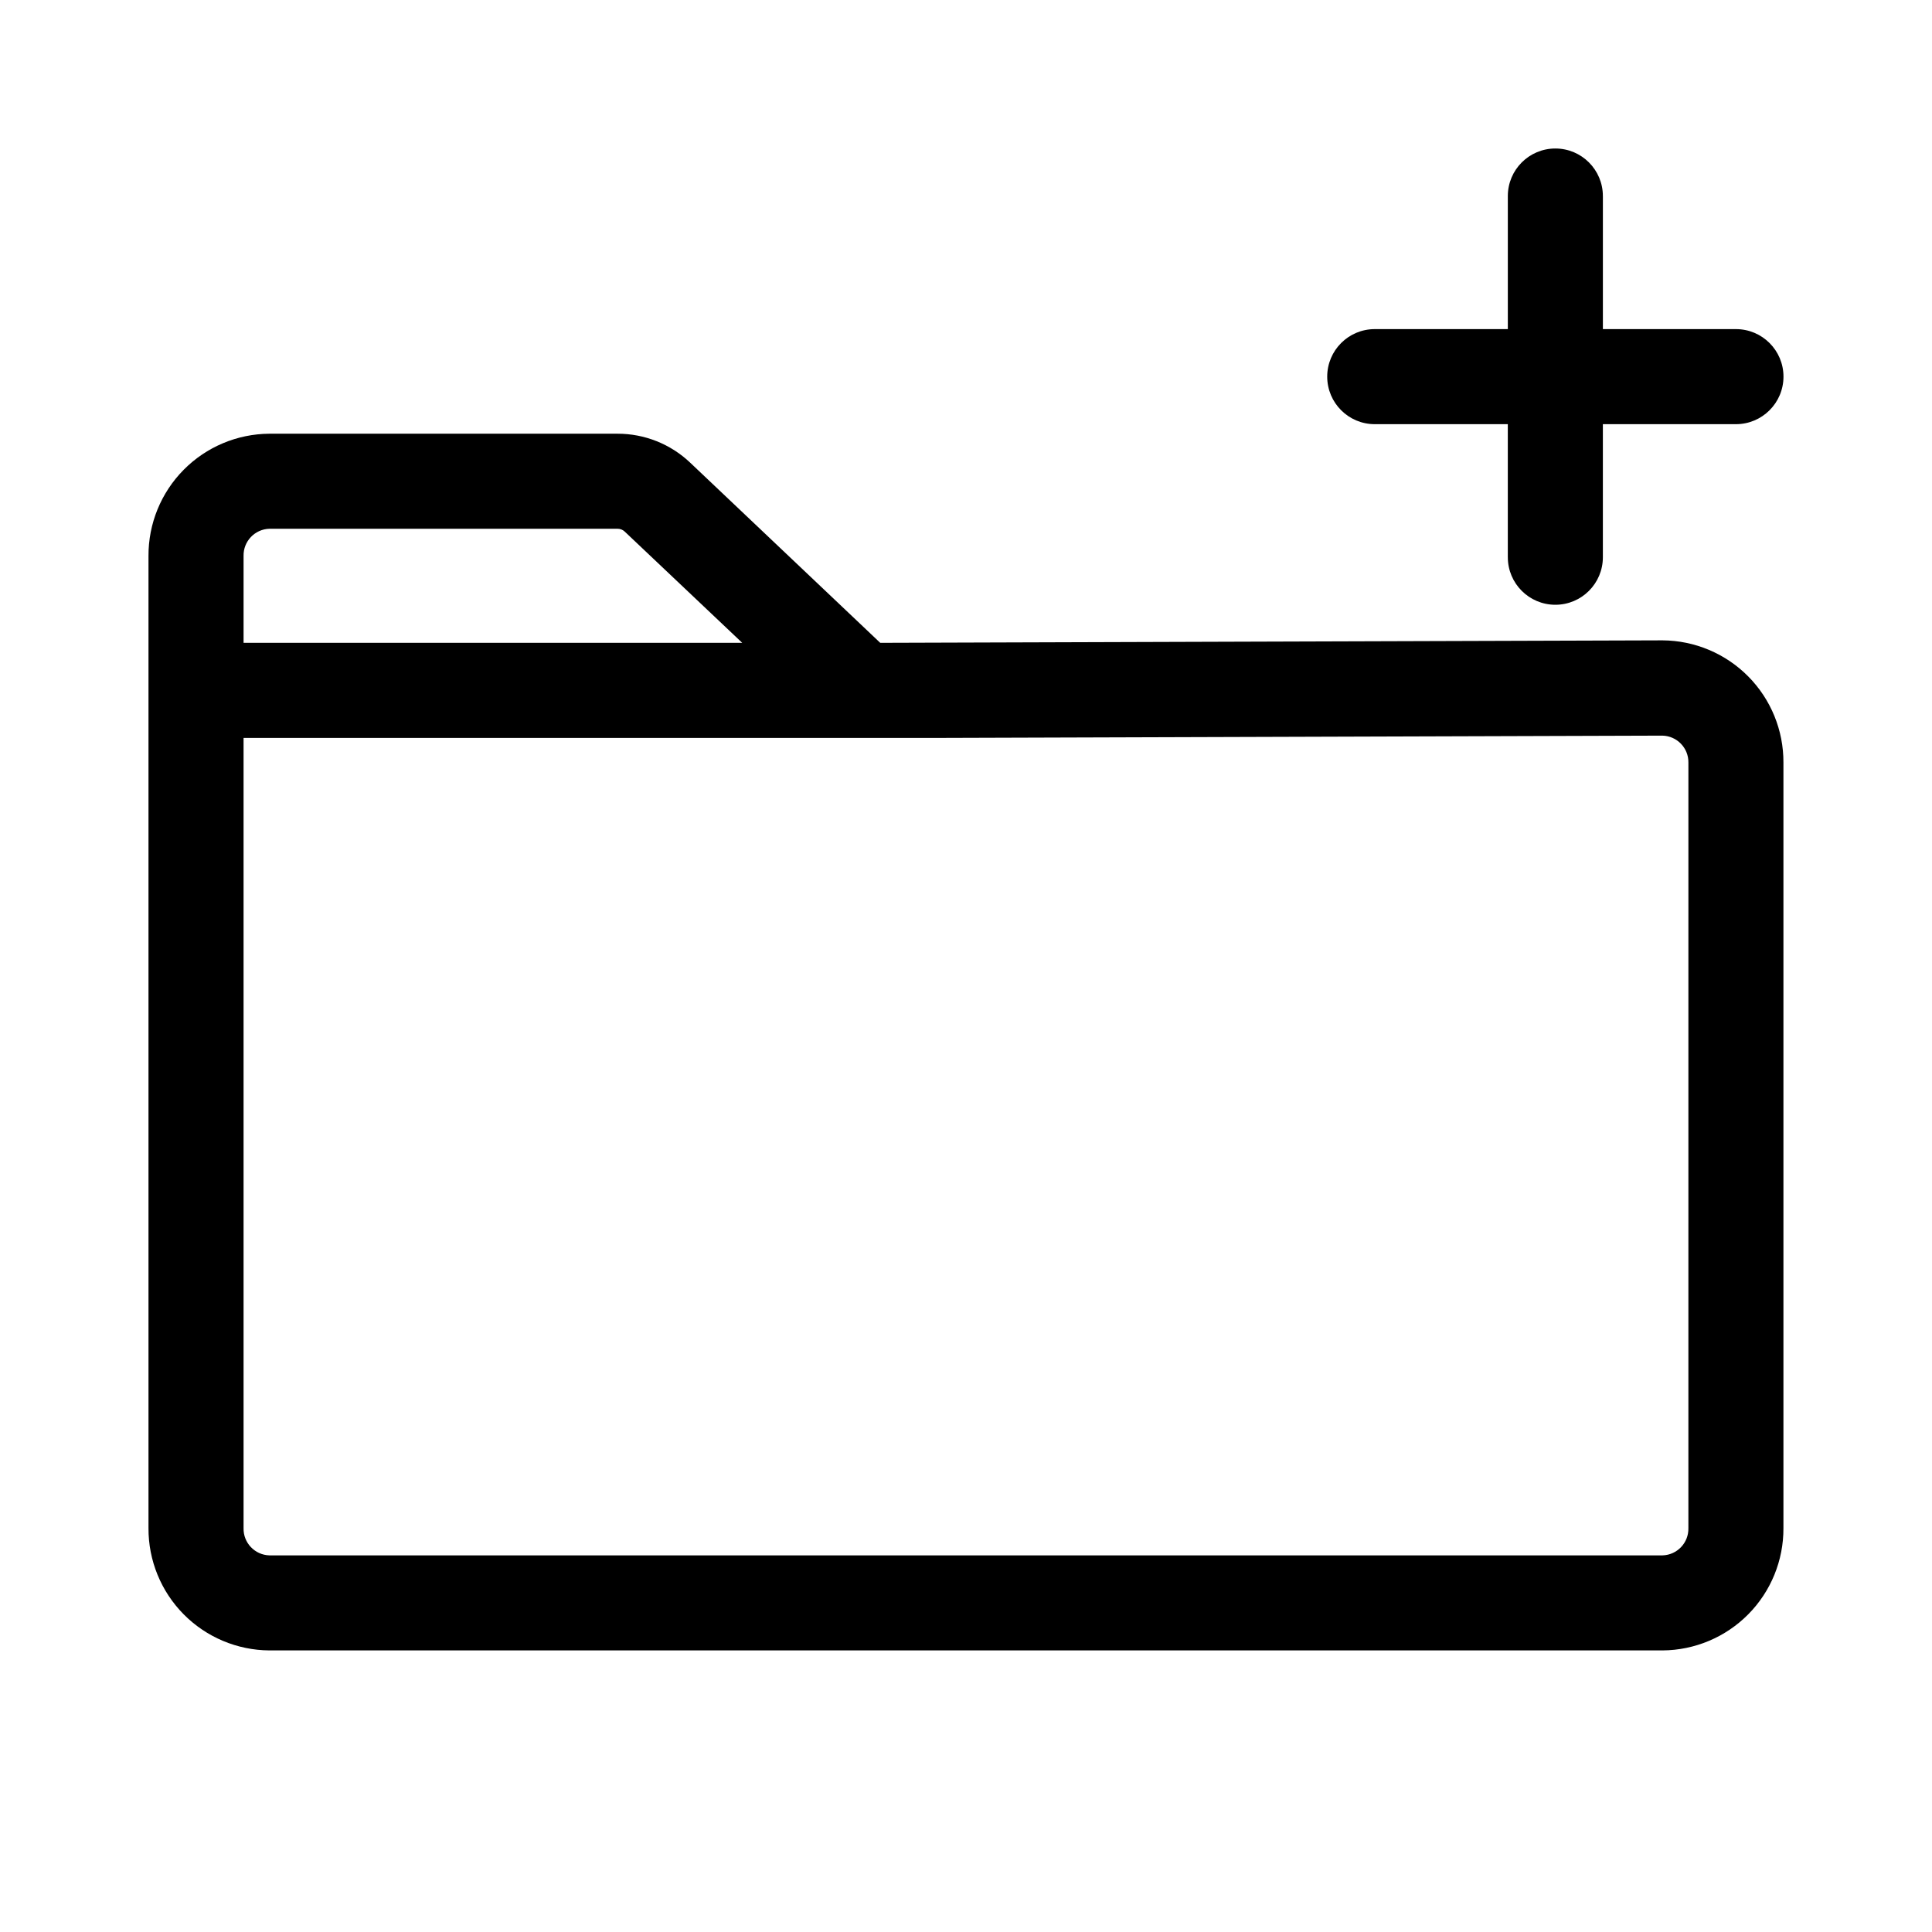
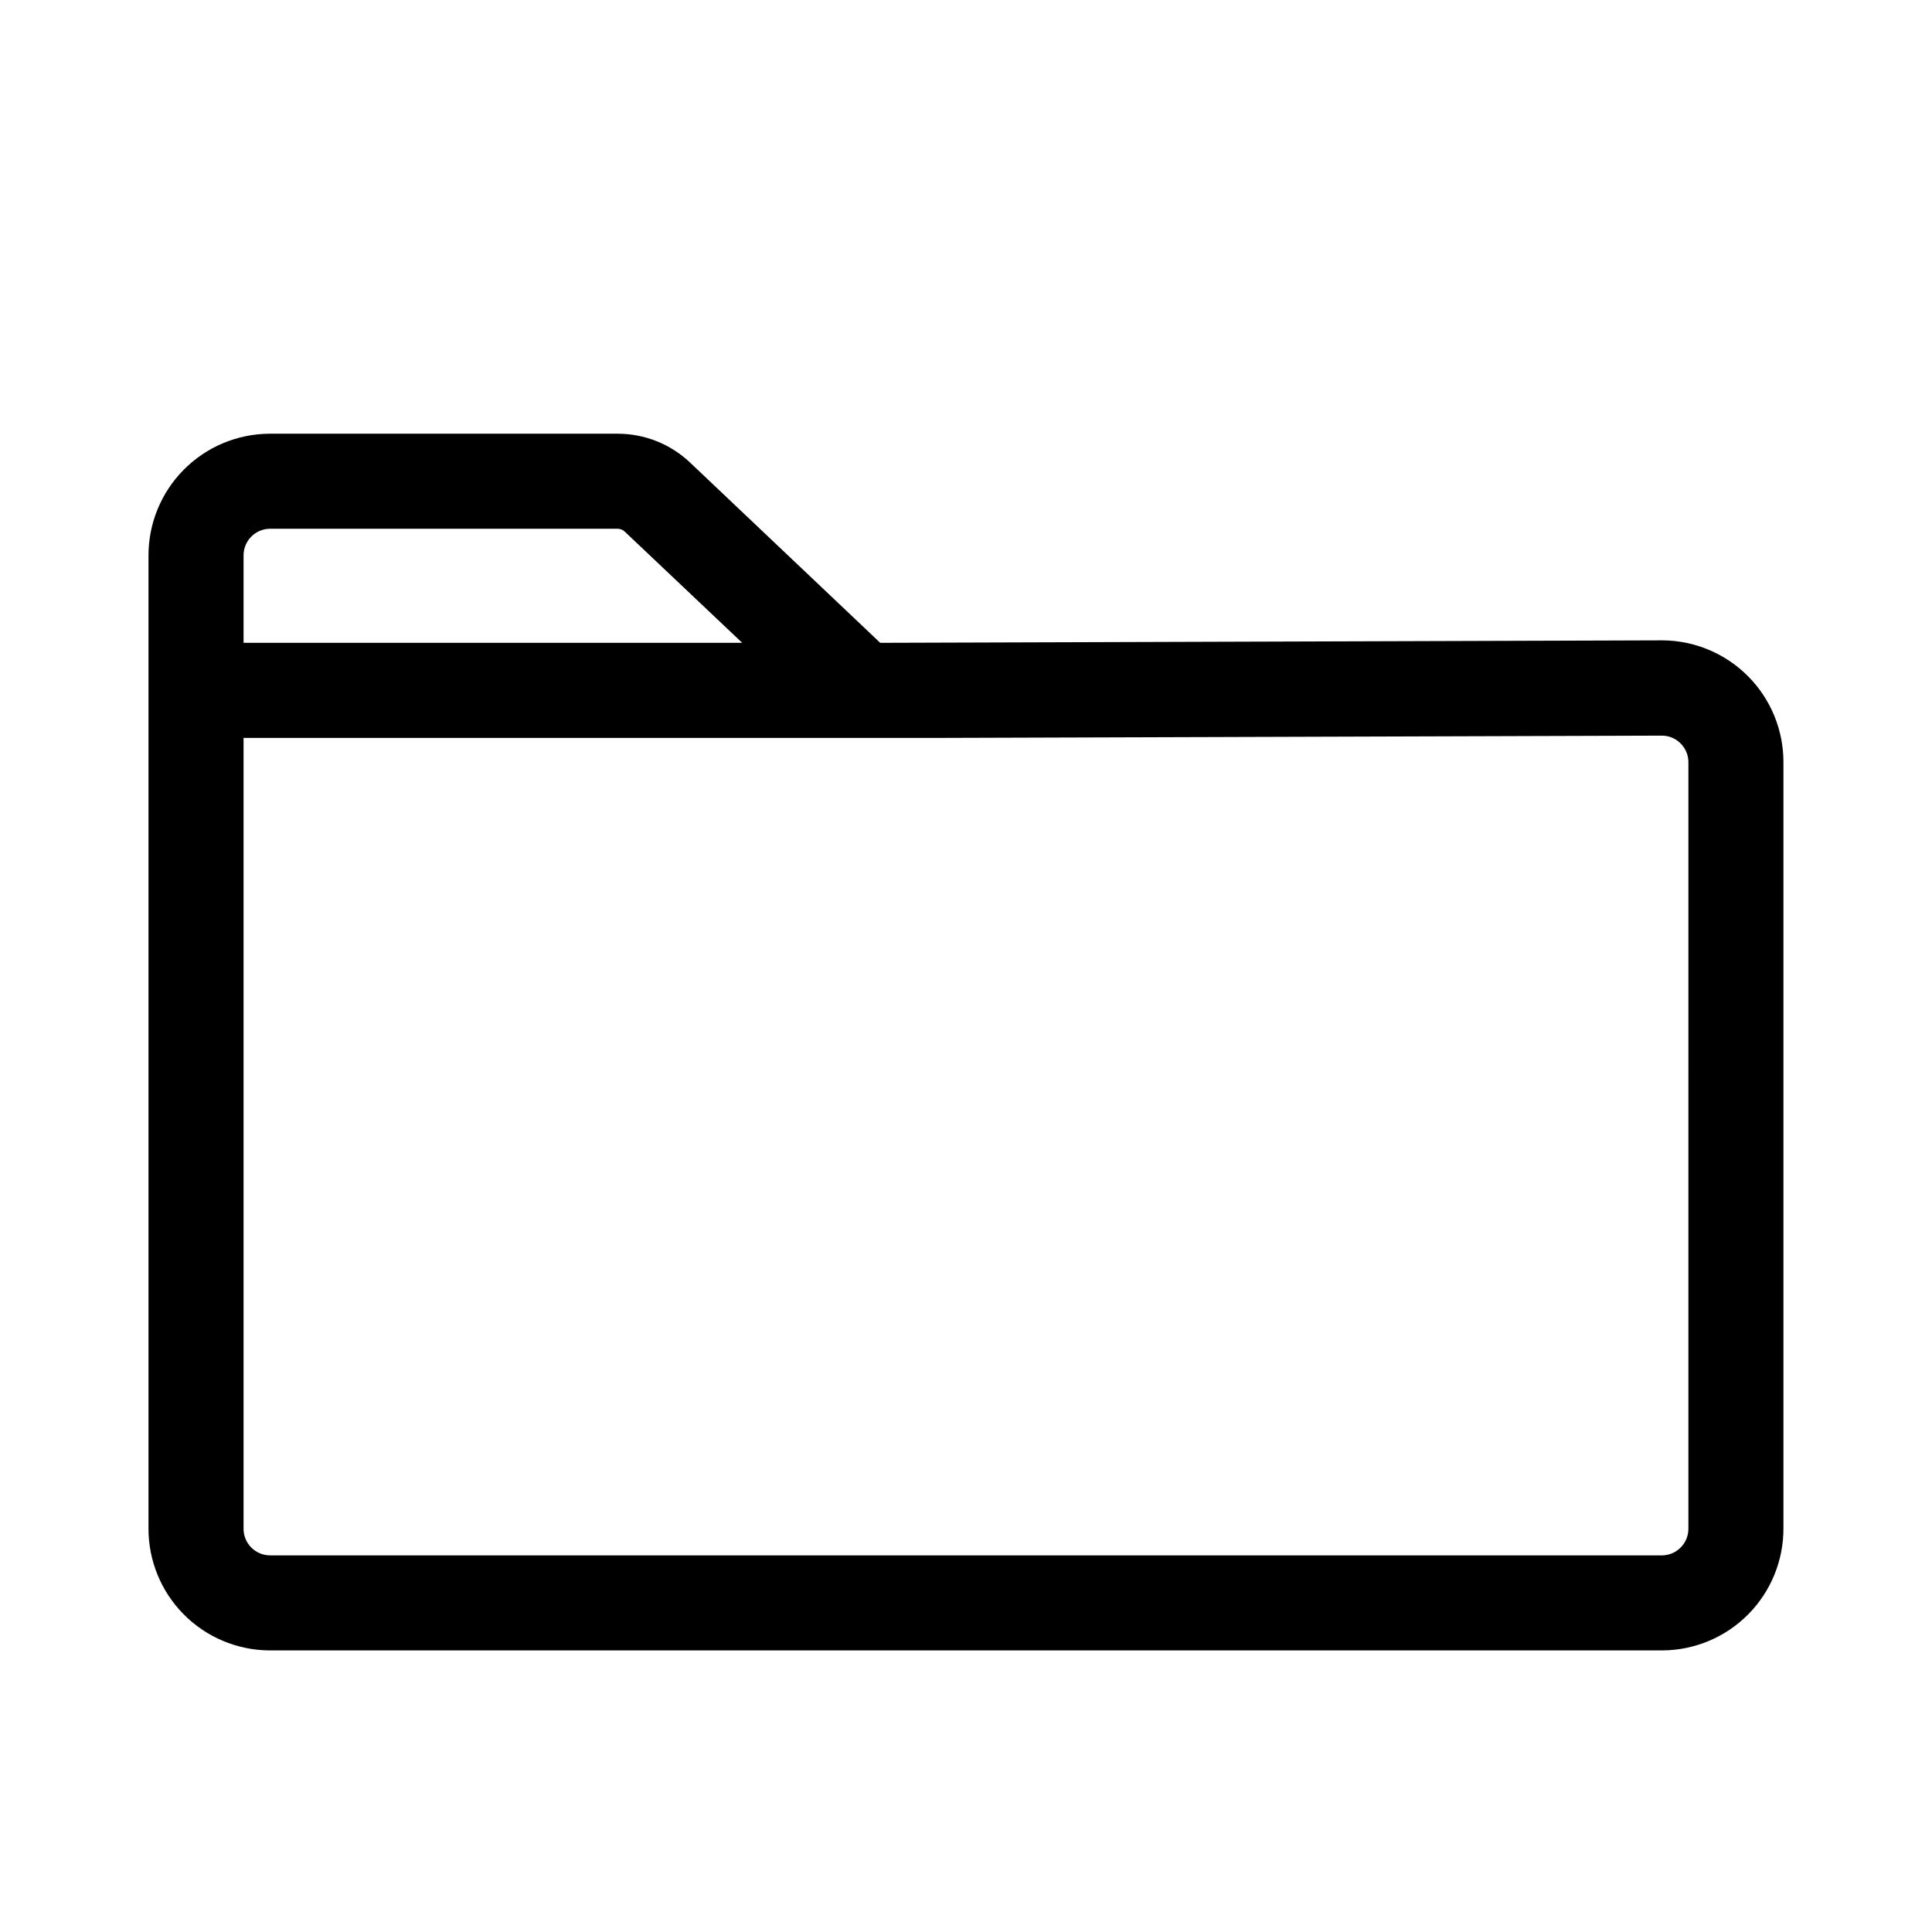
<svg xmlns="http://www.w3.org/2000/svg" fill="#000000" width="800px" height="800px" version="1.1" viewBox="144 144 512 512">
  <g>
-     <path d="m508.32 256.41h35.266v35.266h0.004c0 6.957 5.637 12.594 12.594 12.594 6.957 0 12.594-5.637 12.594-12.594v-35.266h35.27c6.953 0 12.594-5.641 12.594-12.598 0-6.953-5.641-12.594-12.594-12.594h-35.266v-35.266h-0.004c0-6.957-5.637-12.598-12.594-12.598-6.957 0-12.594 5.641-12.594 12.598v35.266h-35.27c-6.953 0-12.594 5.641-12.594 12.594 0 6.957 5.641 12.598 12.594 12.598z" />
    <path d="m584.59 313.7-207.32 0.656-50.383-47.762c-5.195-4.926-12.086-7.668-19.246-7.656h-92.246c-8.543 0.051-16.715 3.492-22.723 9.566-6.008 6.074-9.359 14.285-9.32 22.828v257.65c-0.039 8.543 3.312 16.75 9.32 22.824 6.008 6.074 14.18 9.516 22.723 9.57h369.19c8.543-0.055 16.715-3.496 22.723-9.57 6.008-6.074 9.359-14.281 9.32-22.824v-202.89c0.039-8.543-3.312-16.75-9.32-22.824-6.008-6.074-14.18-9.516-22.723-9.57zm-369.19-29.574h92.246c0.715-0.008 1.402 0.266 1.918 0.758l31.133 29.473h-132.15v-23.023c-0.086-3.879 2.977-7.098 6.852-7.207zm376.04 264.86c0.086 3.875-2.977 7.094-6.852 7.203h-369.19c-3.875-0.109-6.938-3.328-6.852-7.203v-209.43h184.55l191.45-0.605h-0.004c3.875 0.082 6.961 3.277 6.902 7.152z" />
  </g>
</svg>